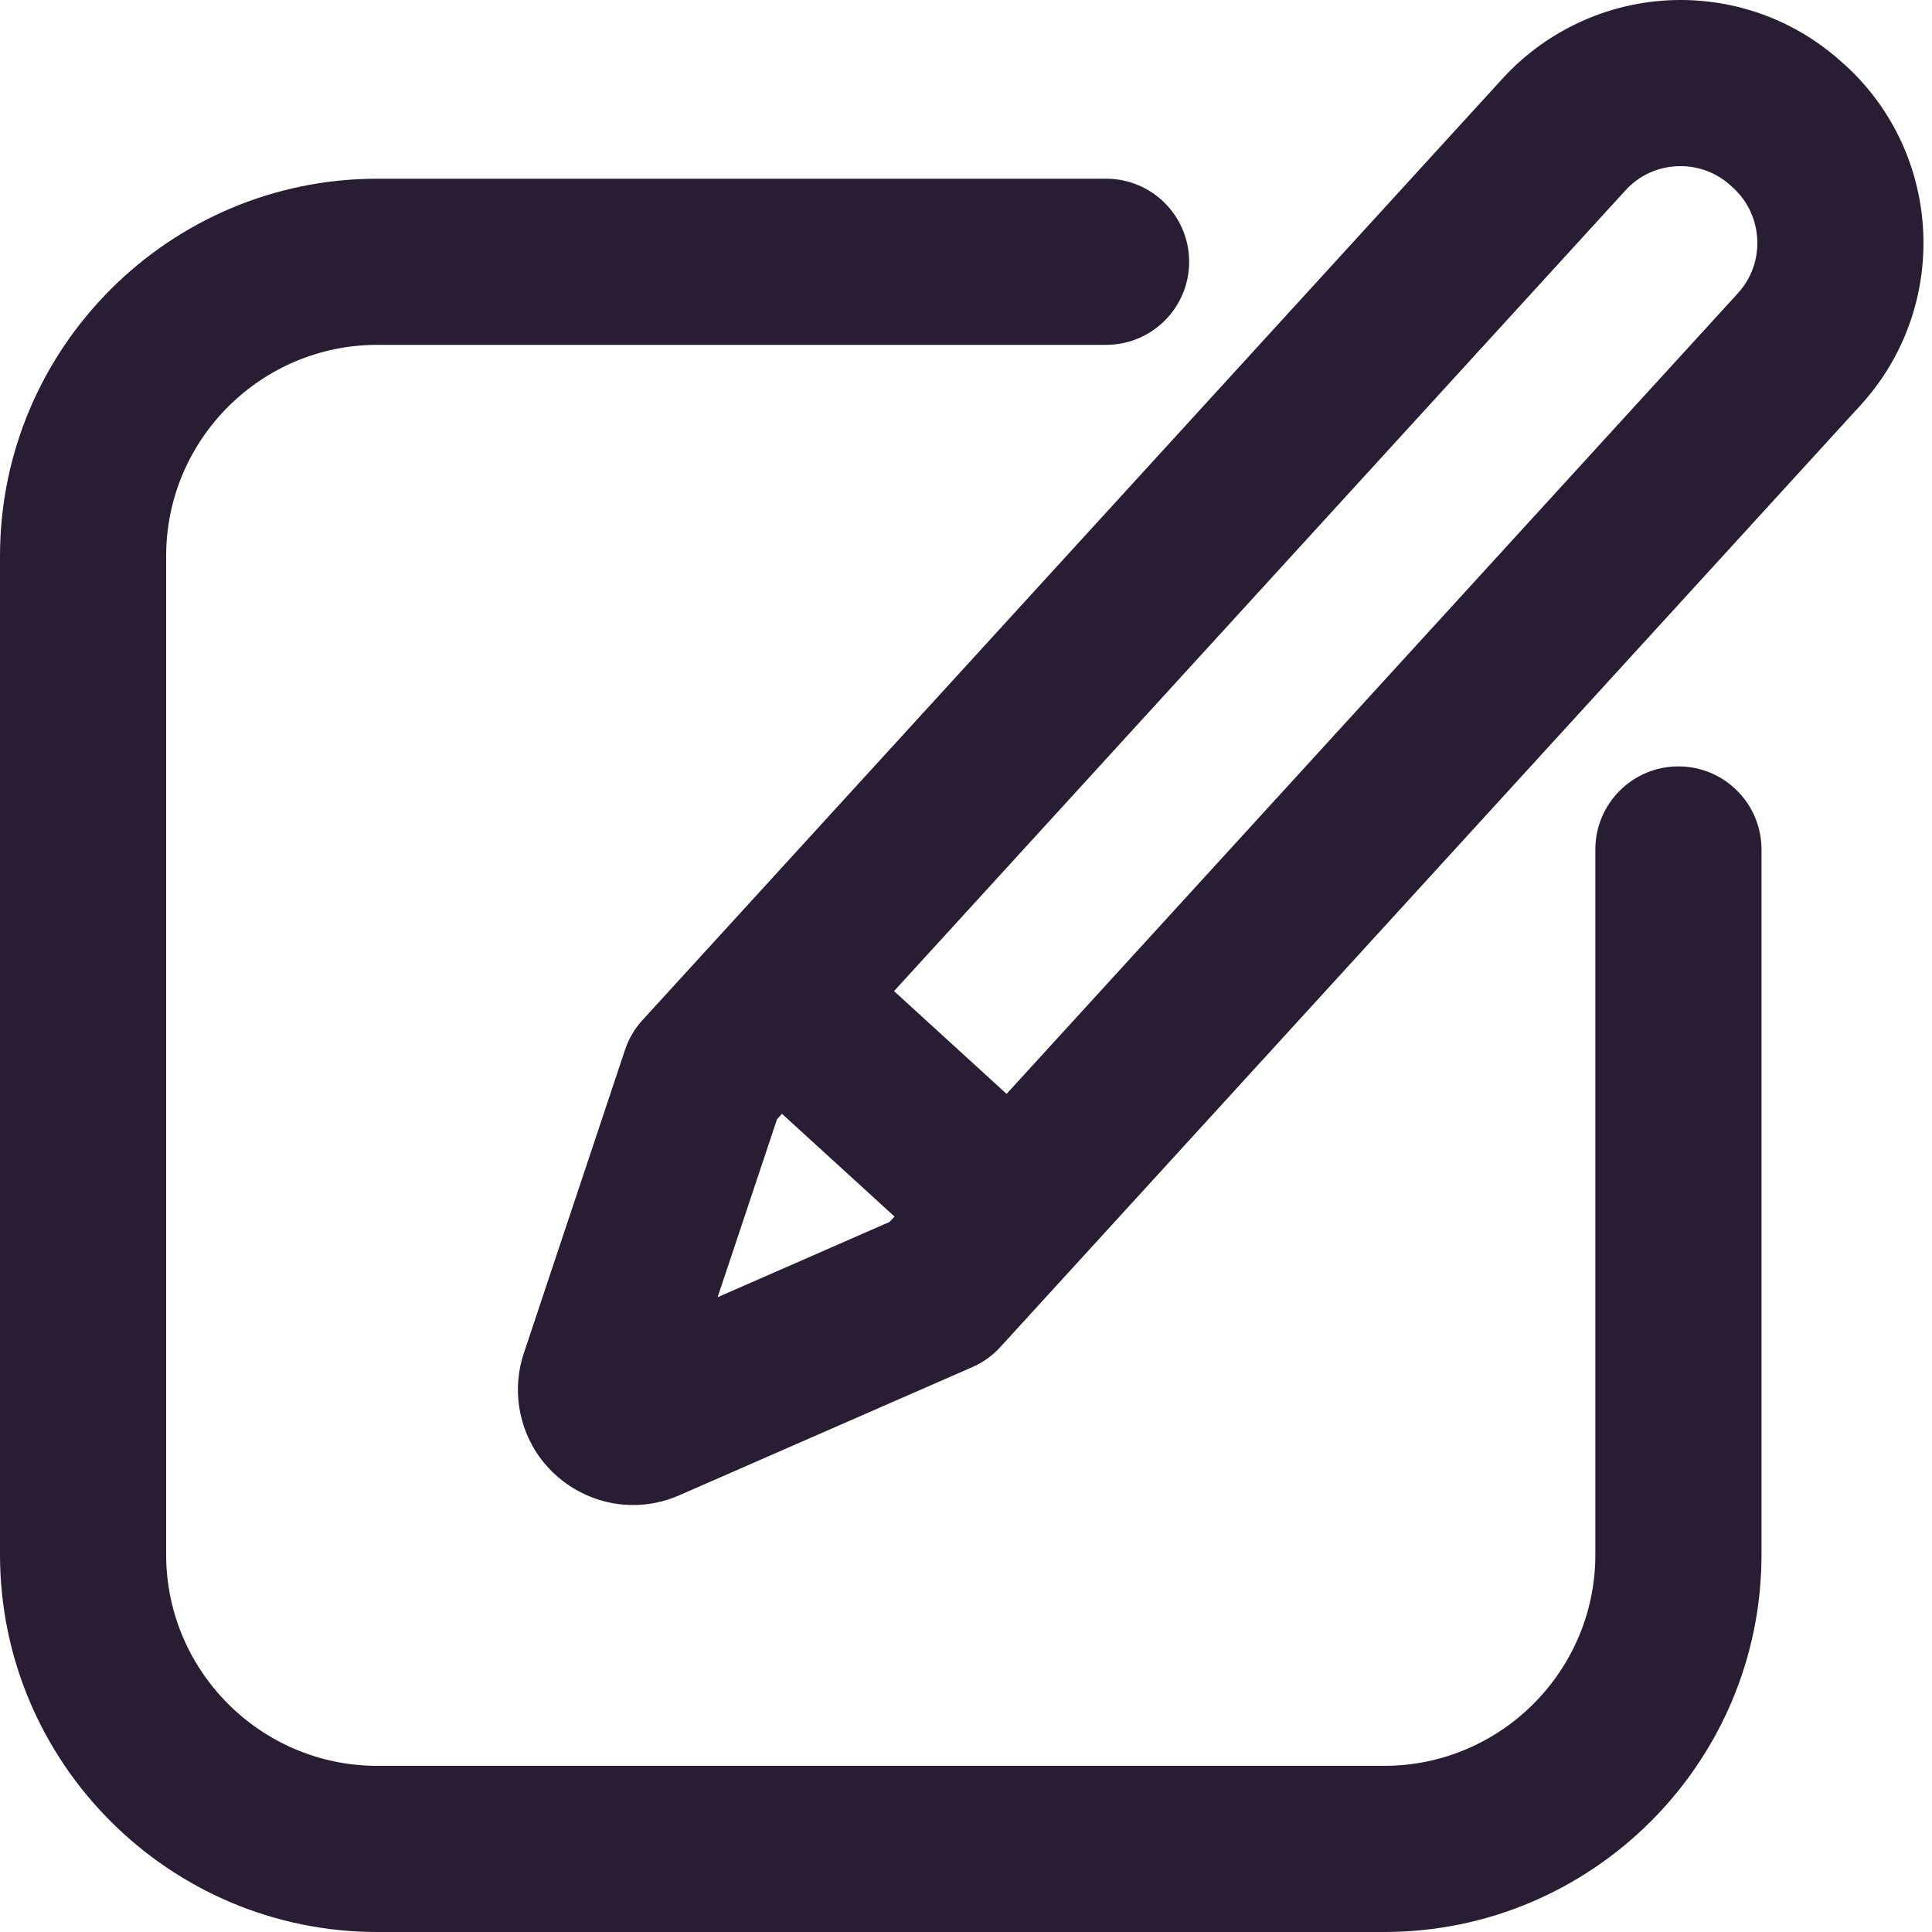
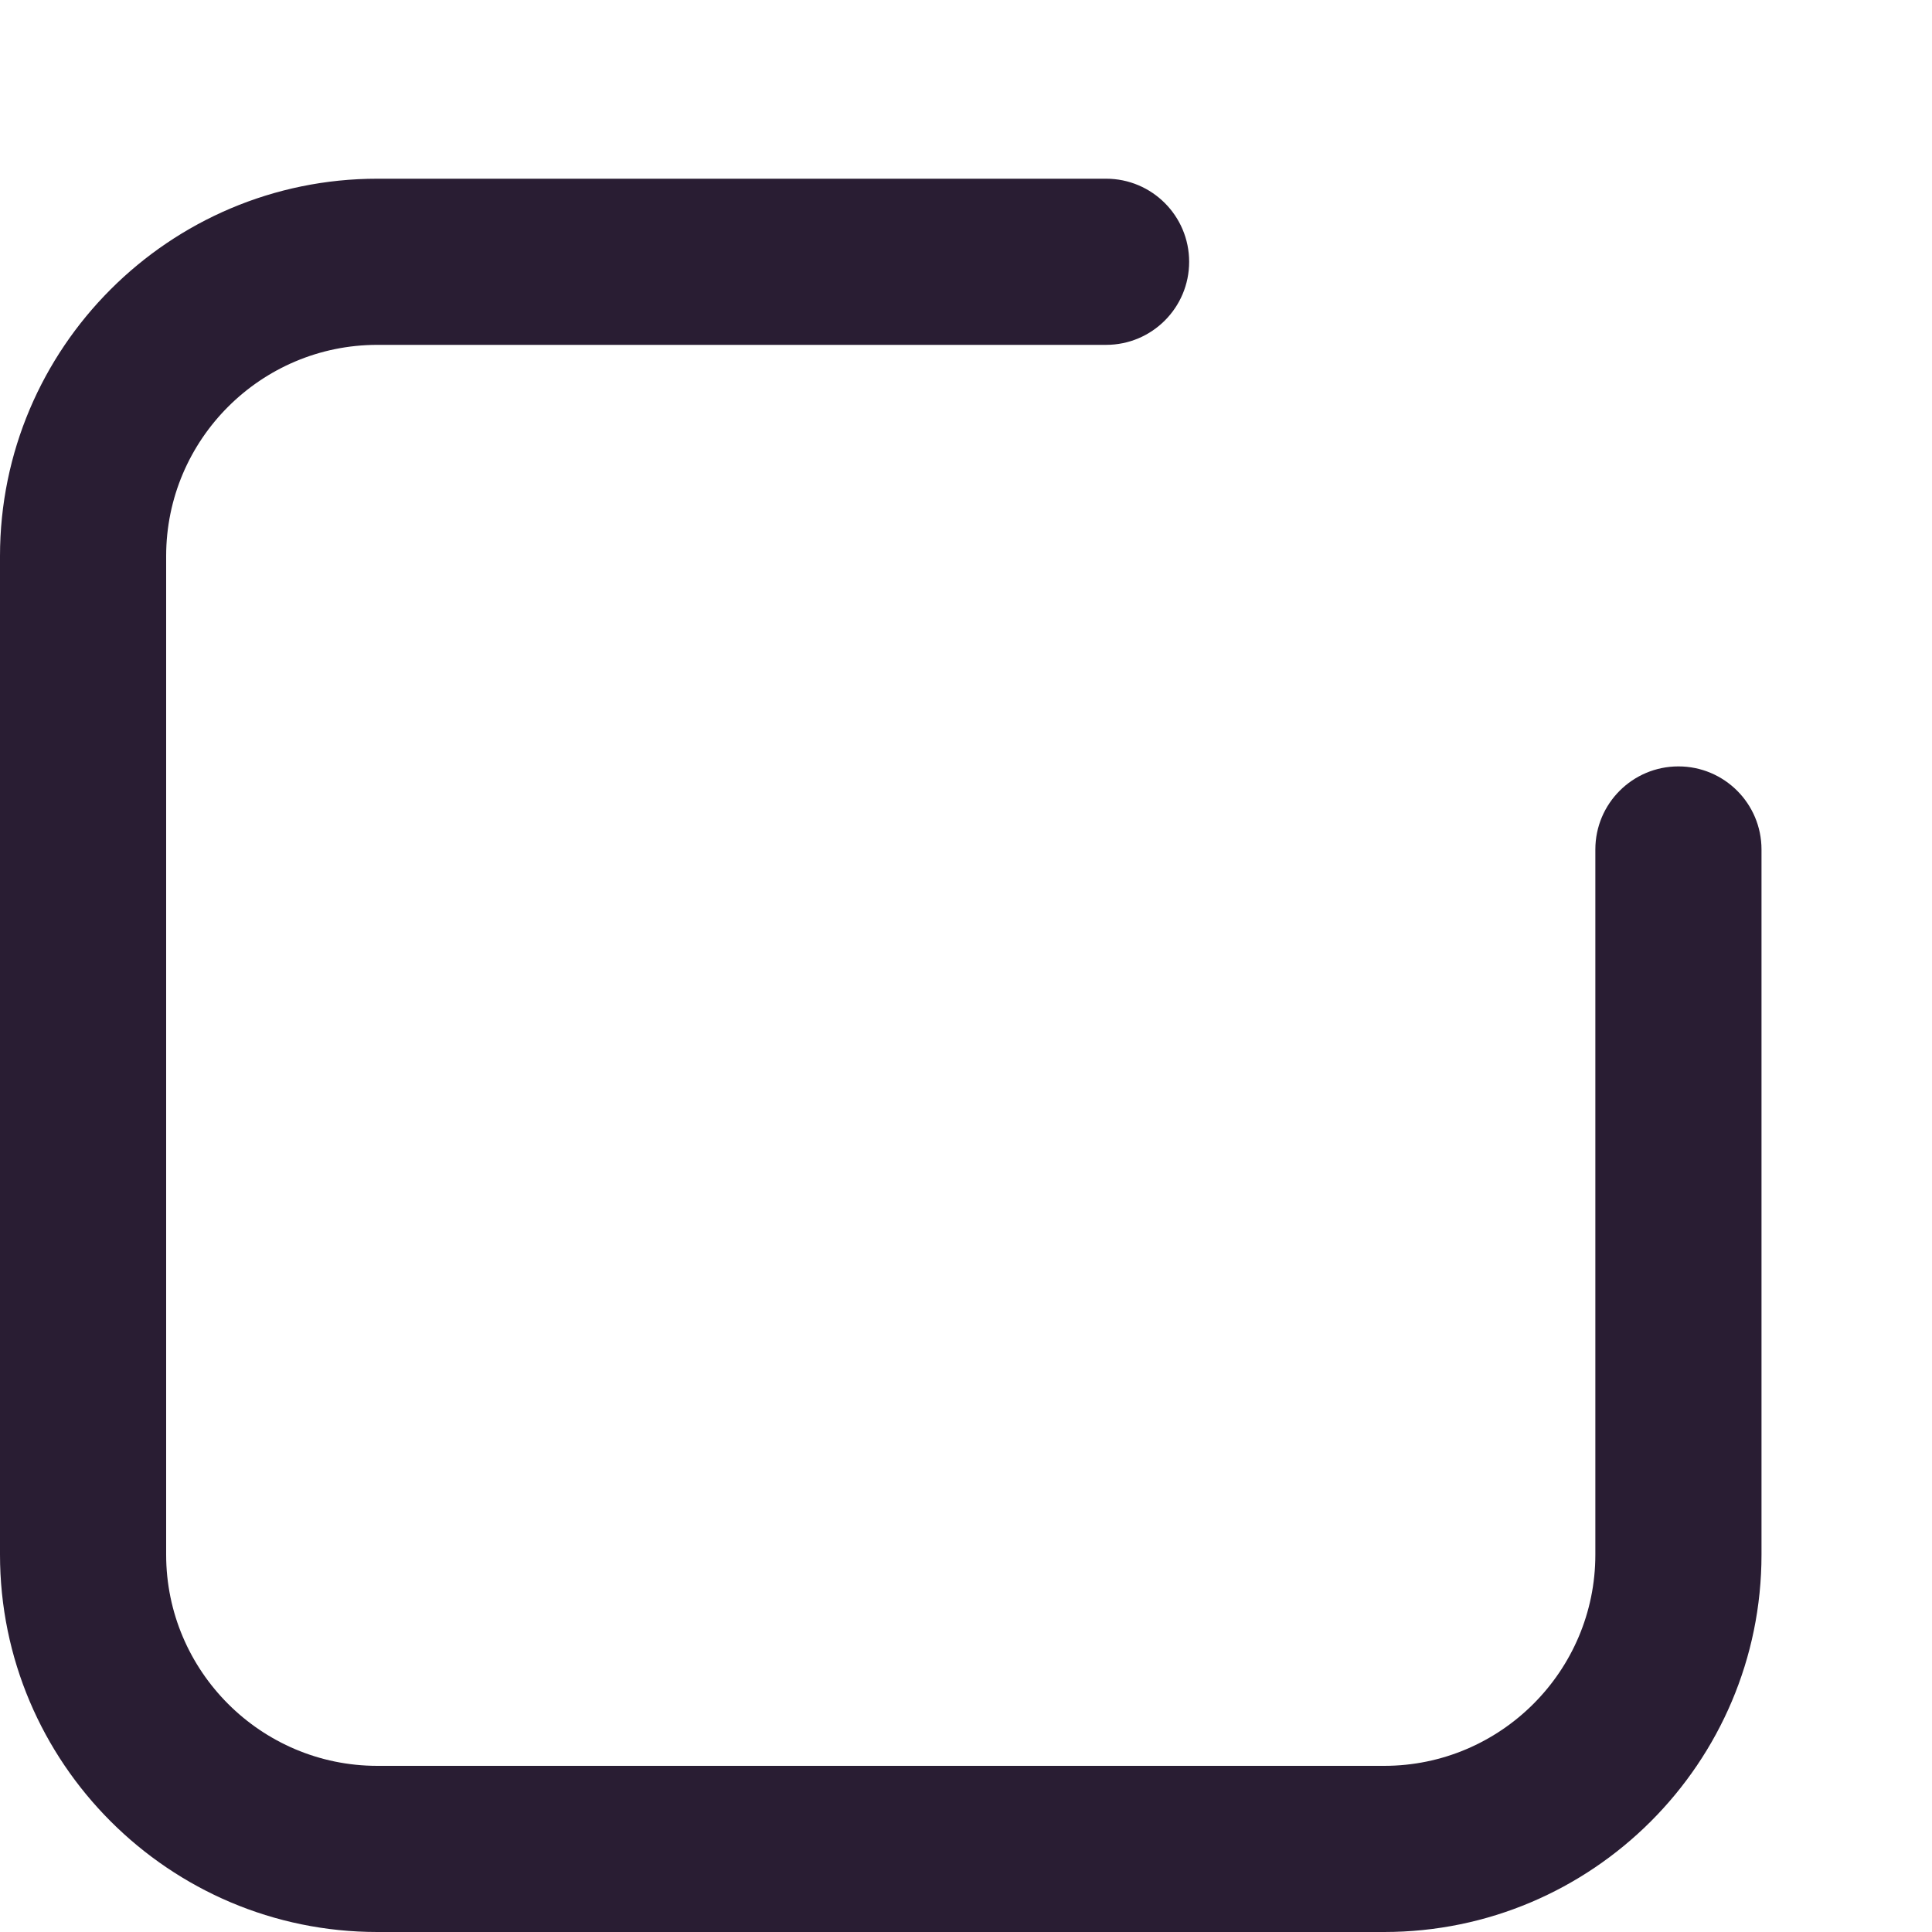
<svg xmlns="http://www.w3.org/2000/svg" width="16" height="16" viewBox="0 0 16 16" fill="none">
-   <path d="M15.281 0.539L15.261 0.522C14.893 0.185 14.416 0 13.917 0C13.358 0 12.822 0.237 12.445 0.649L5.32 8.449C5.255 8.52 5.206 8.604 5.176 8.695L4.338 11.207C4.241 11.497 4.29 11.818 4.468 12.066C4.648 12.315 4.937 12.464 5.242 12.464C5.374 12.464 5.504 12.437 5.626 12.383L8.052 11.322C8.14 11.284 8.219 11.227 8.284 11.156L15.408 3.356C16.15 2.544 16.093 1.281 15.281 0.539ZM5.943 10.743L6.435 9.269L6.476 9.224L7.408 10.075L7.366 10.12L5.943 10.743ZM14.393 2.428L8.336 9.059L7.404 8.208L13.461 1.577C13.579 1.447 13.741 1.376 13.917 1.376C14.072 1.376 14.22 1.433 14.334 1.538L14.353 1.555C14.604 1.785 14.622 2.177 14.393 2.428Z" fill="#291D33" />
  <path d="M13.9 6.347C13.52 6.347 13.212 6.655 13.212 7.035V12.875C13.212 13.839 12.427 14.624 11.463 14.624H3.125C2.161 14.624 1.376 13.839 1.376 12.875V4.605C1.376 3.64 2.161 2.856 3.125 2.856H9.16C9.54 2.856 9.848 2.548 9.848 2.168C9.848 1.788 9.54 1.48 9.16 1.48H3.125C1.402 1.48 0 2.882 0 4.605V12.875C0 14.598 1.402 16 3.125 16H11.463C13.186 16 14.588 14.598 14.588 12.875V7.035C14.588 6.655 14.28 6.347 13.9 6.347Z" fill="#291D33" />
</svg>